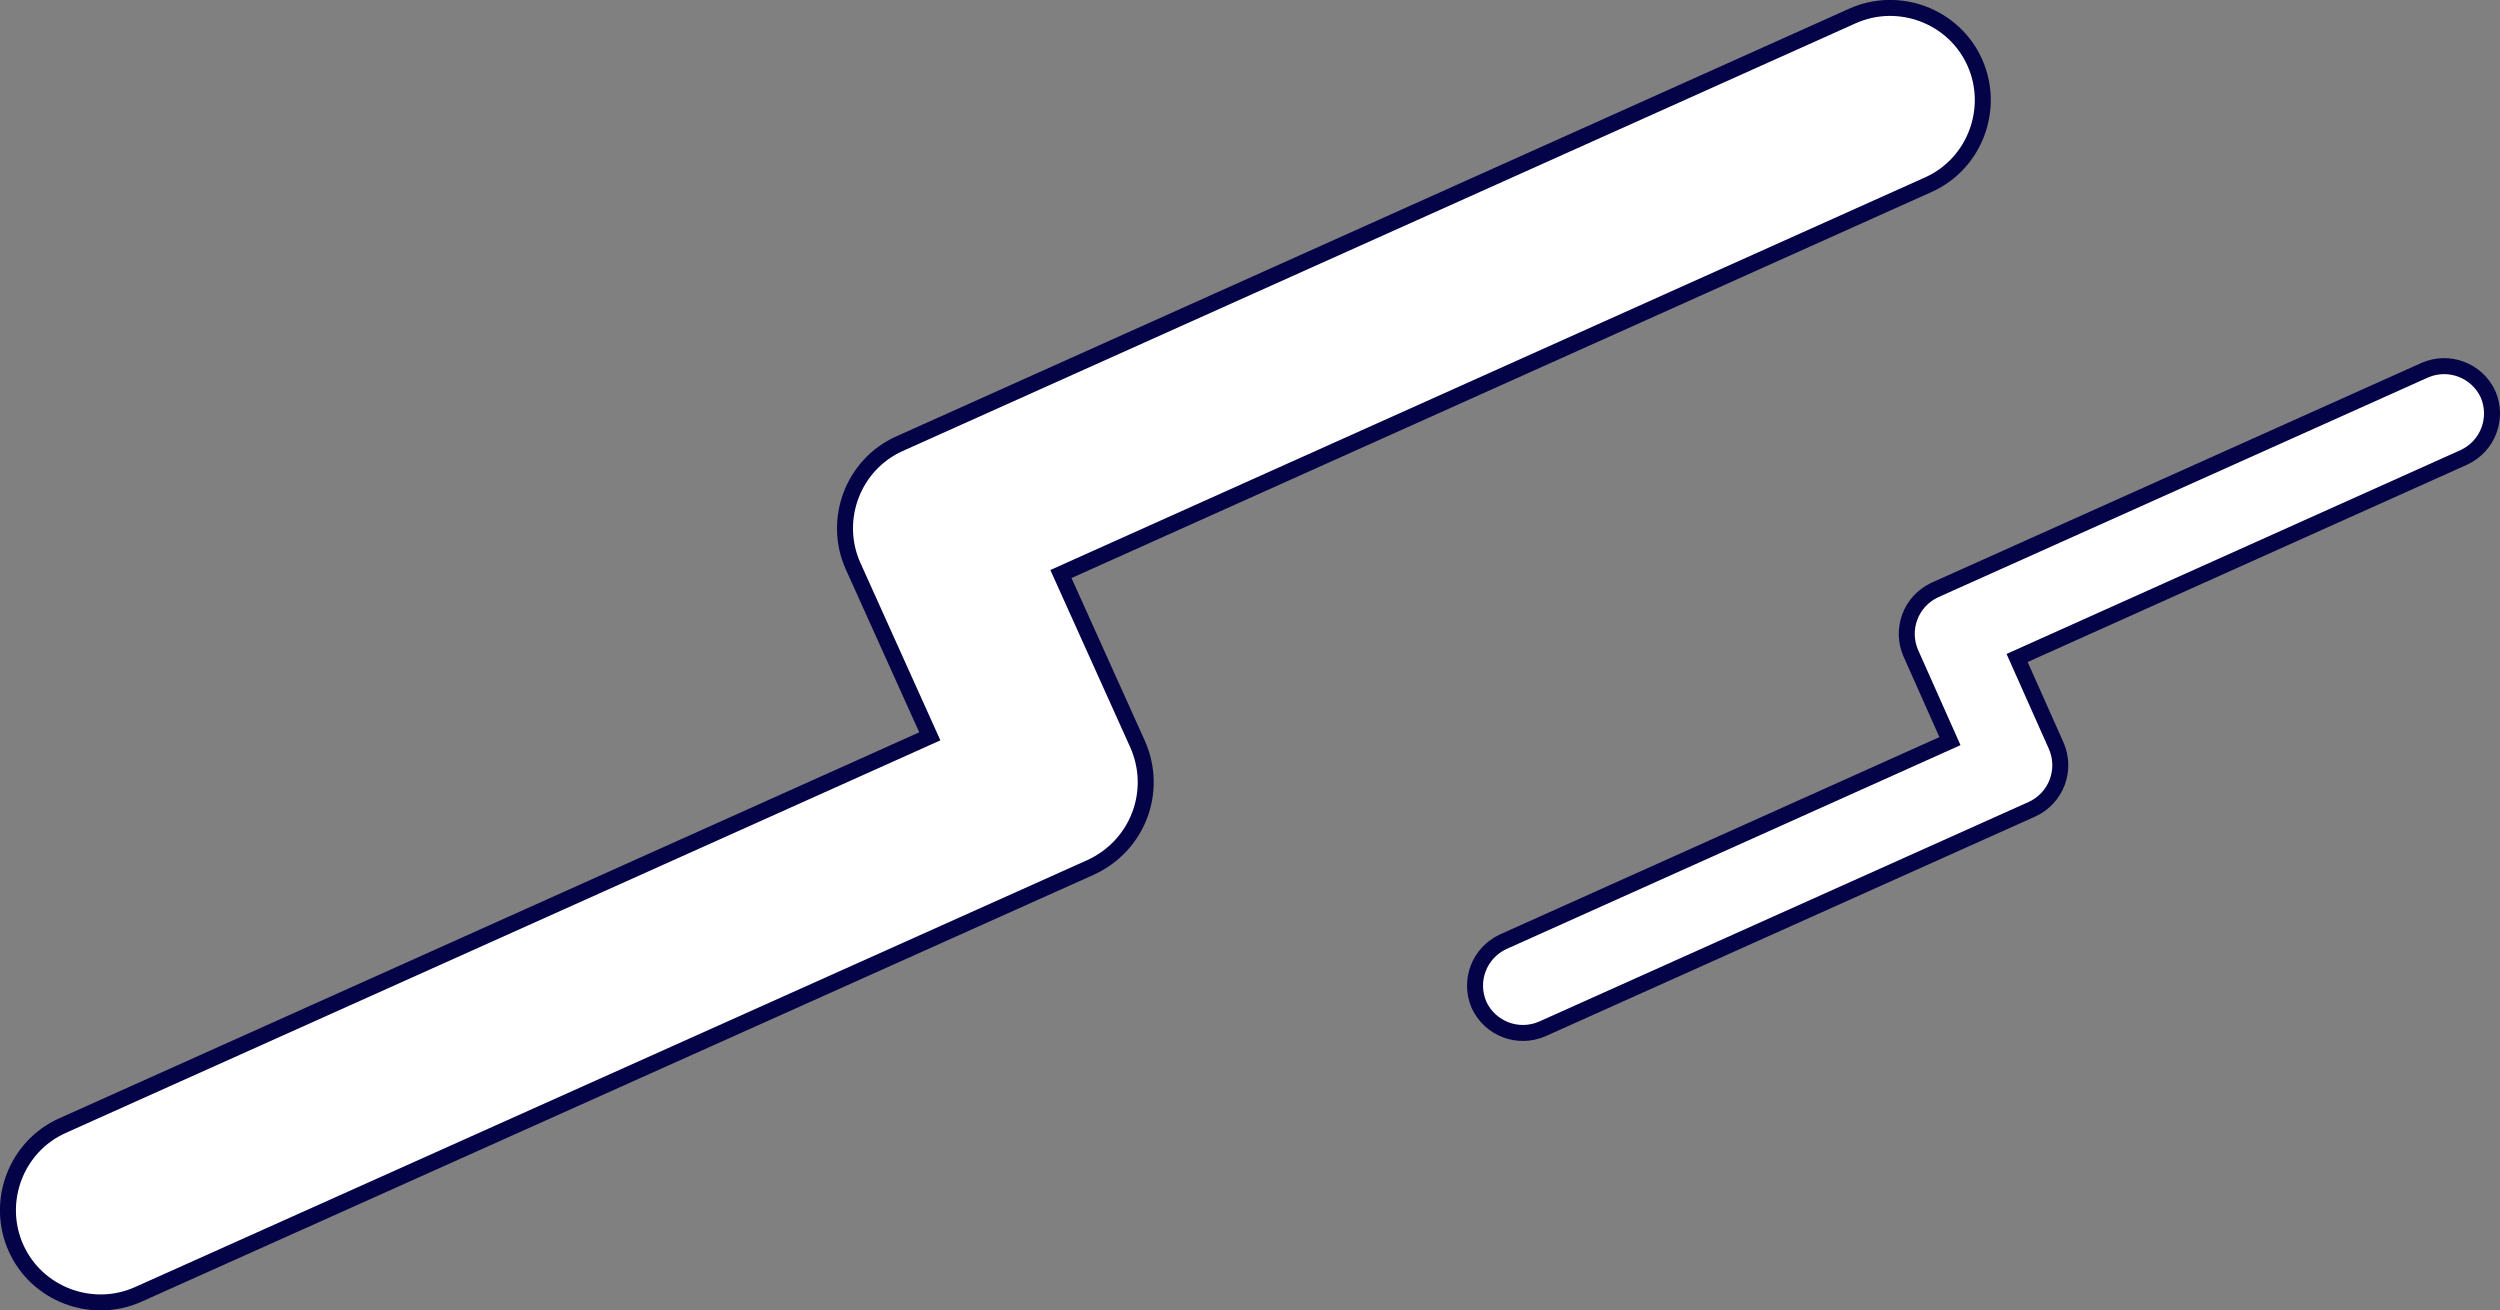
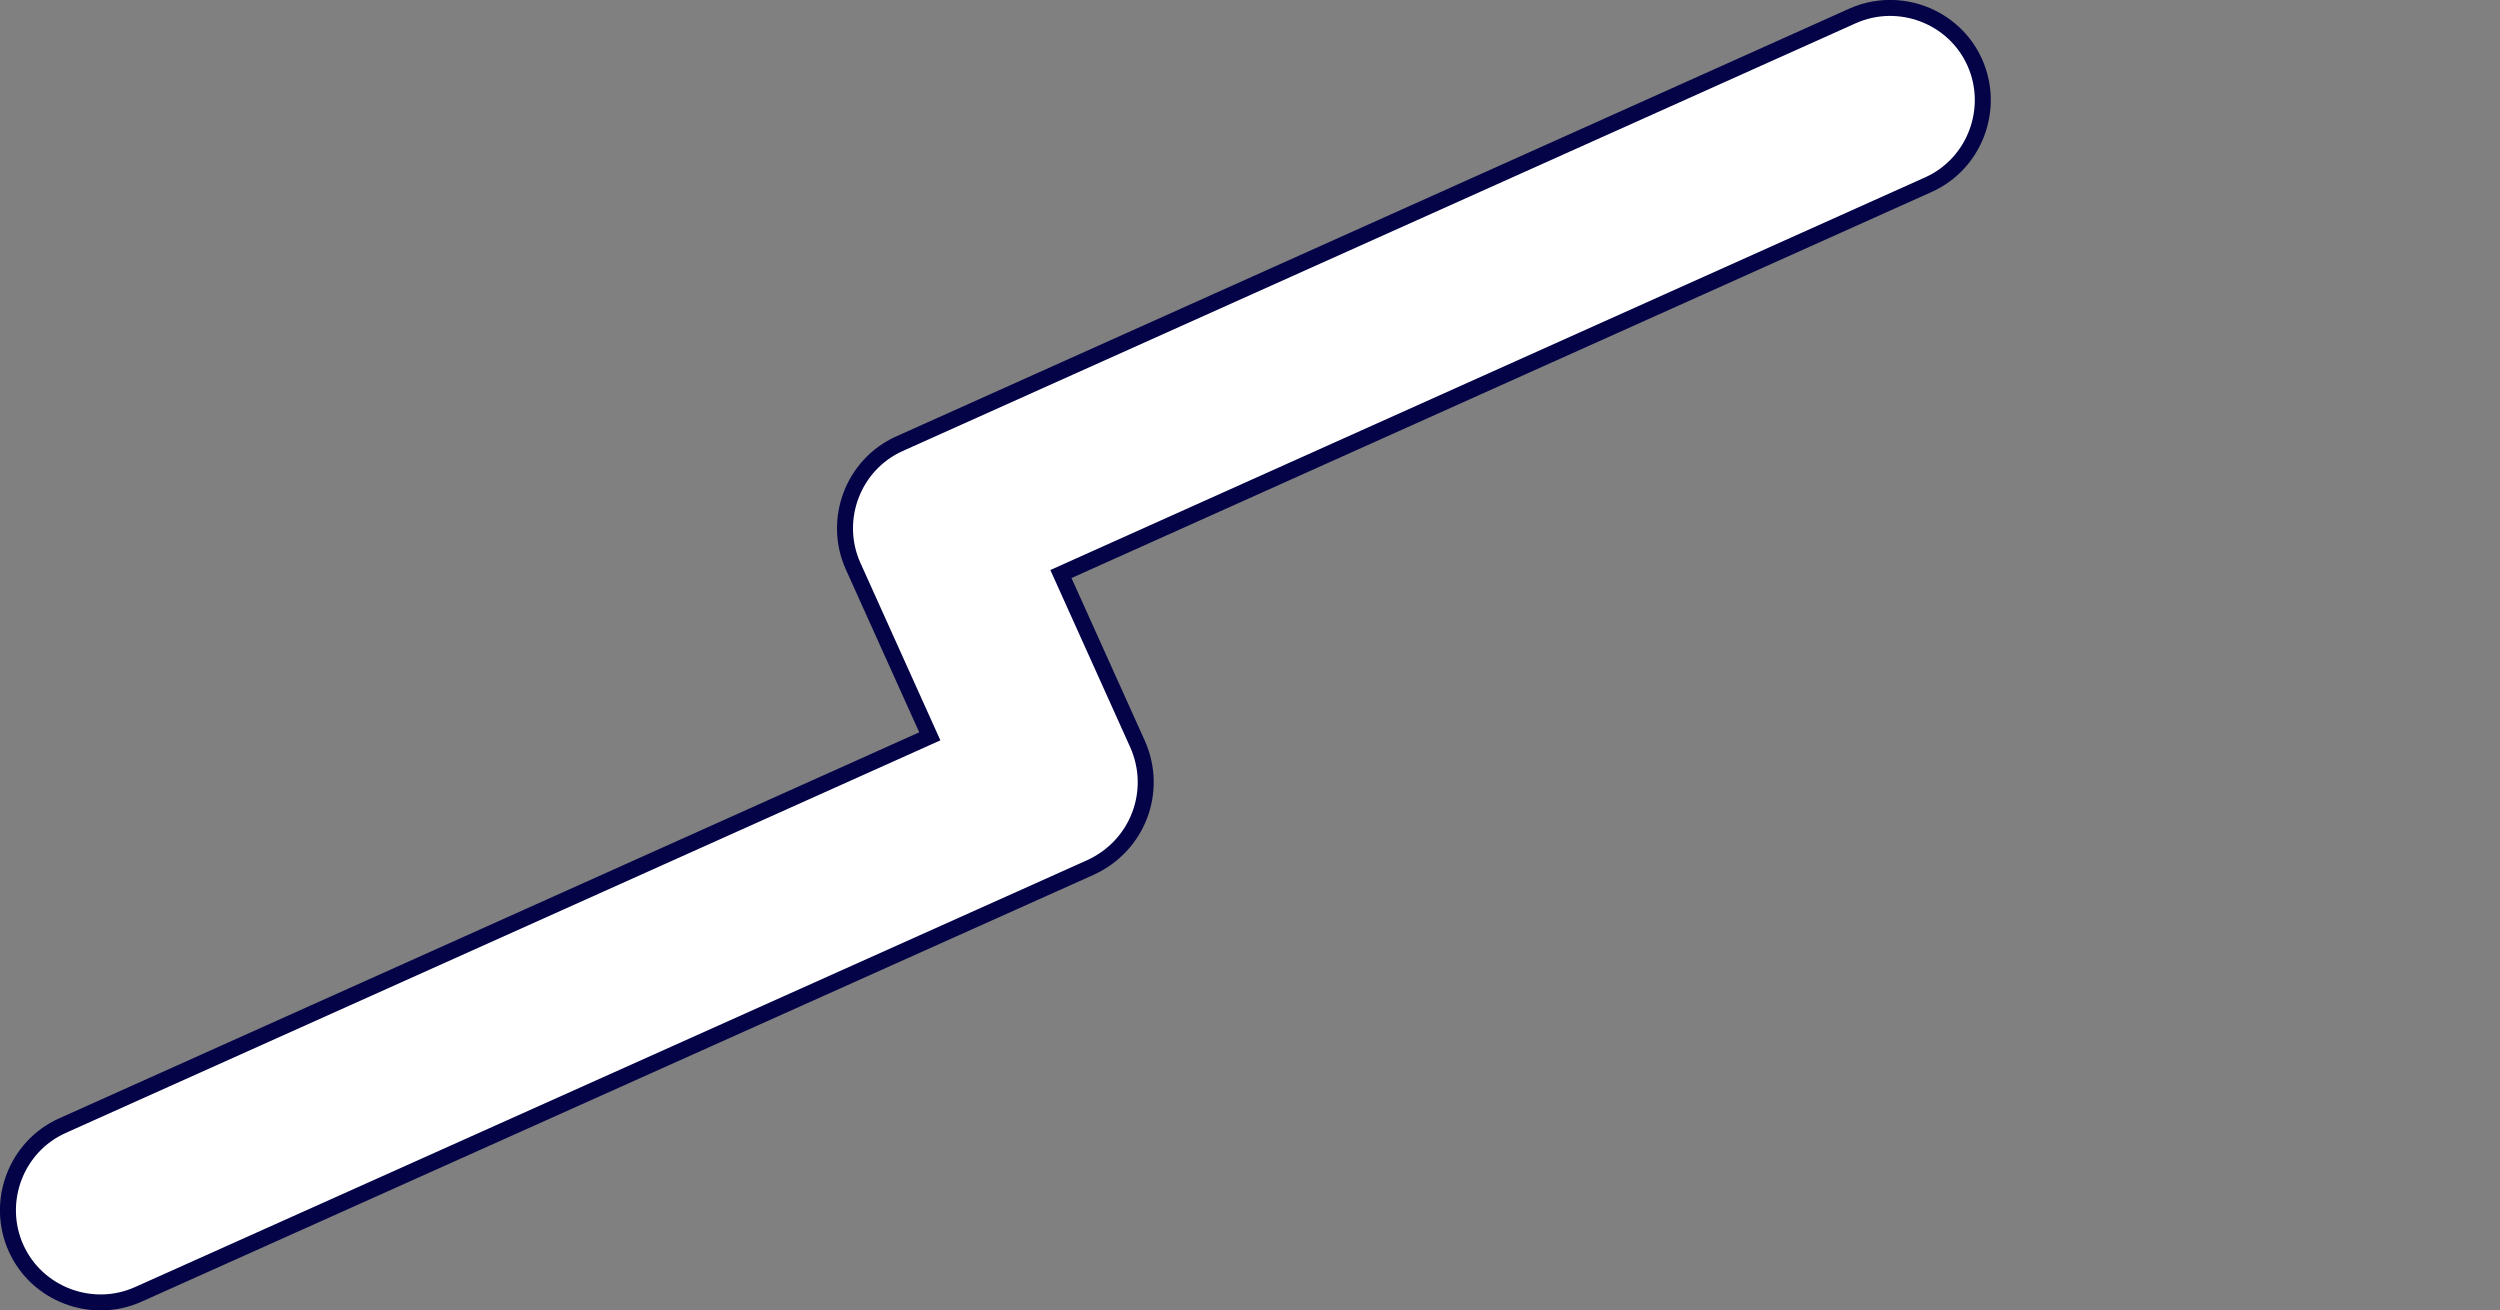
<svg xmlns="http://www.w3.org/2000/svg" version="1.1" id="レイヤー_1" x="0px" y="0px" viewBox="0 0 312.7 163.9" style="enable-background:new 0 0 312.7 163.9;" xml:space="preserve">
  <rect x="0" y="0" width="312.7" height="163.9" fill="#808080" stroke="none" />
  <style type="text/css">
	.st0{fill:#FFFFFF;stroke:#040348;stroke-width:2;stroke-miterlimit:10;}
</style>
  <g>
-     <path class="st0" d="M254.2,101.2l-61.3,27.5c-3,1.3-6.5,0-7.9-3c-1.3-3,0-6.5,3-7.9l55.9-25.1l-4.9-11c-1.3-3,0-6.5,3-7.9   l61.3-27.5c3-1.3,6.5,0,7.9,3c1.3,3,0,6.5-3,7.9l-55.9,25.1l4.9,11C258.5,96.3,257.2,99.8,254.2,101.2z" />
    <path class="st0" d="M136.4,108.5L17.3,161.9c-5.8,2.6-12.7,0-15.3-5.8c-2.6-5.8,0-12.7,5.8-15.3l108.5-48.7l-9.6-21.3   c-2.6-5.8,0-12.7,5.8-15.3L231.7,2c5.8-2.6,12.7,0,15.3,5.8c2.6,5.8,0,12.7-5.8,15.3L132.7,71.8l9.6,21.3   C144.9,99,142.3,105.8,136.4,108.5z" />
  </g>
</svg>